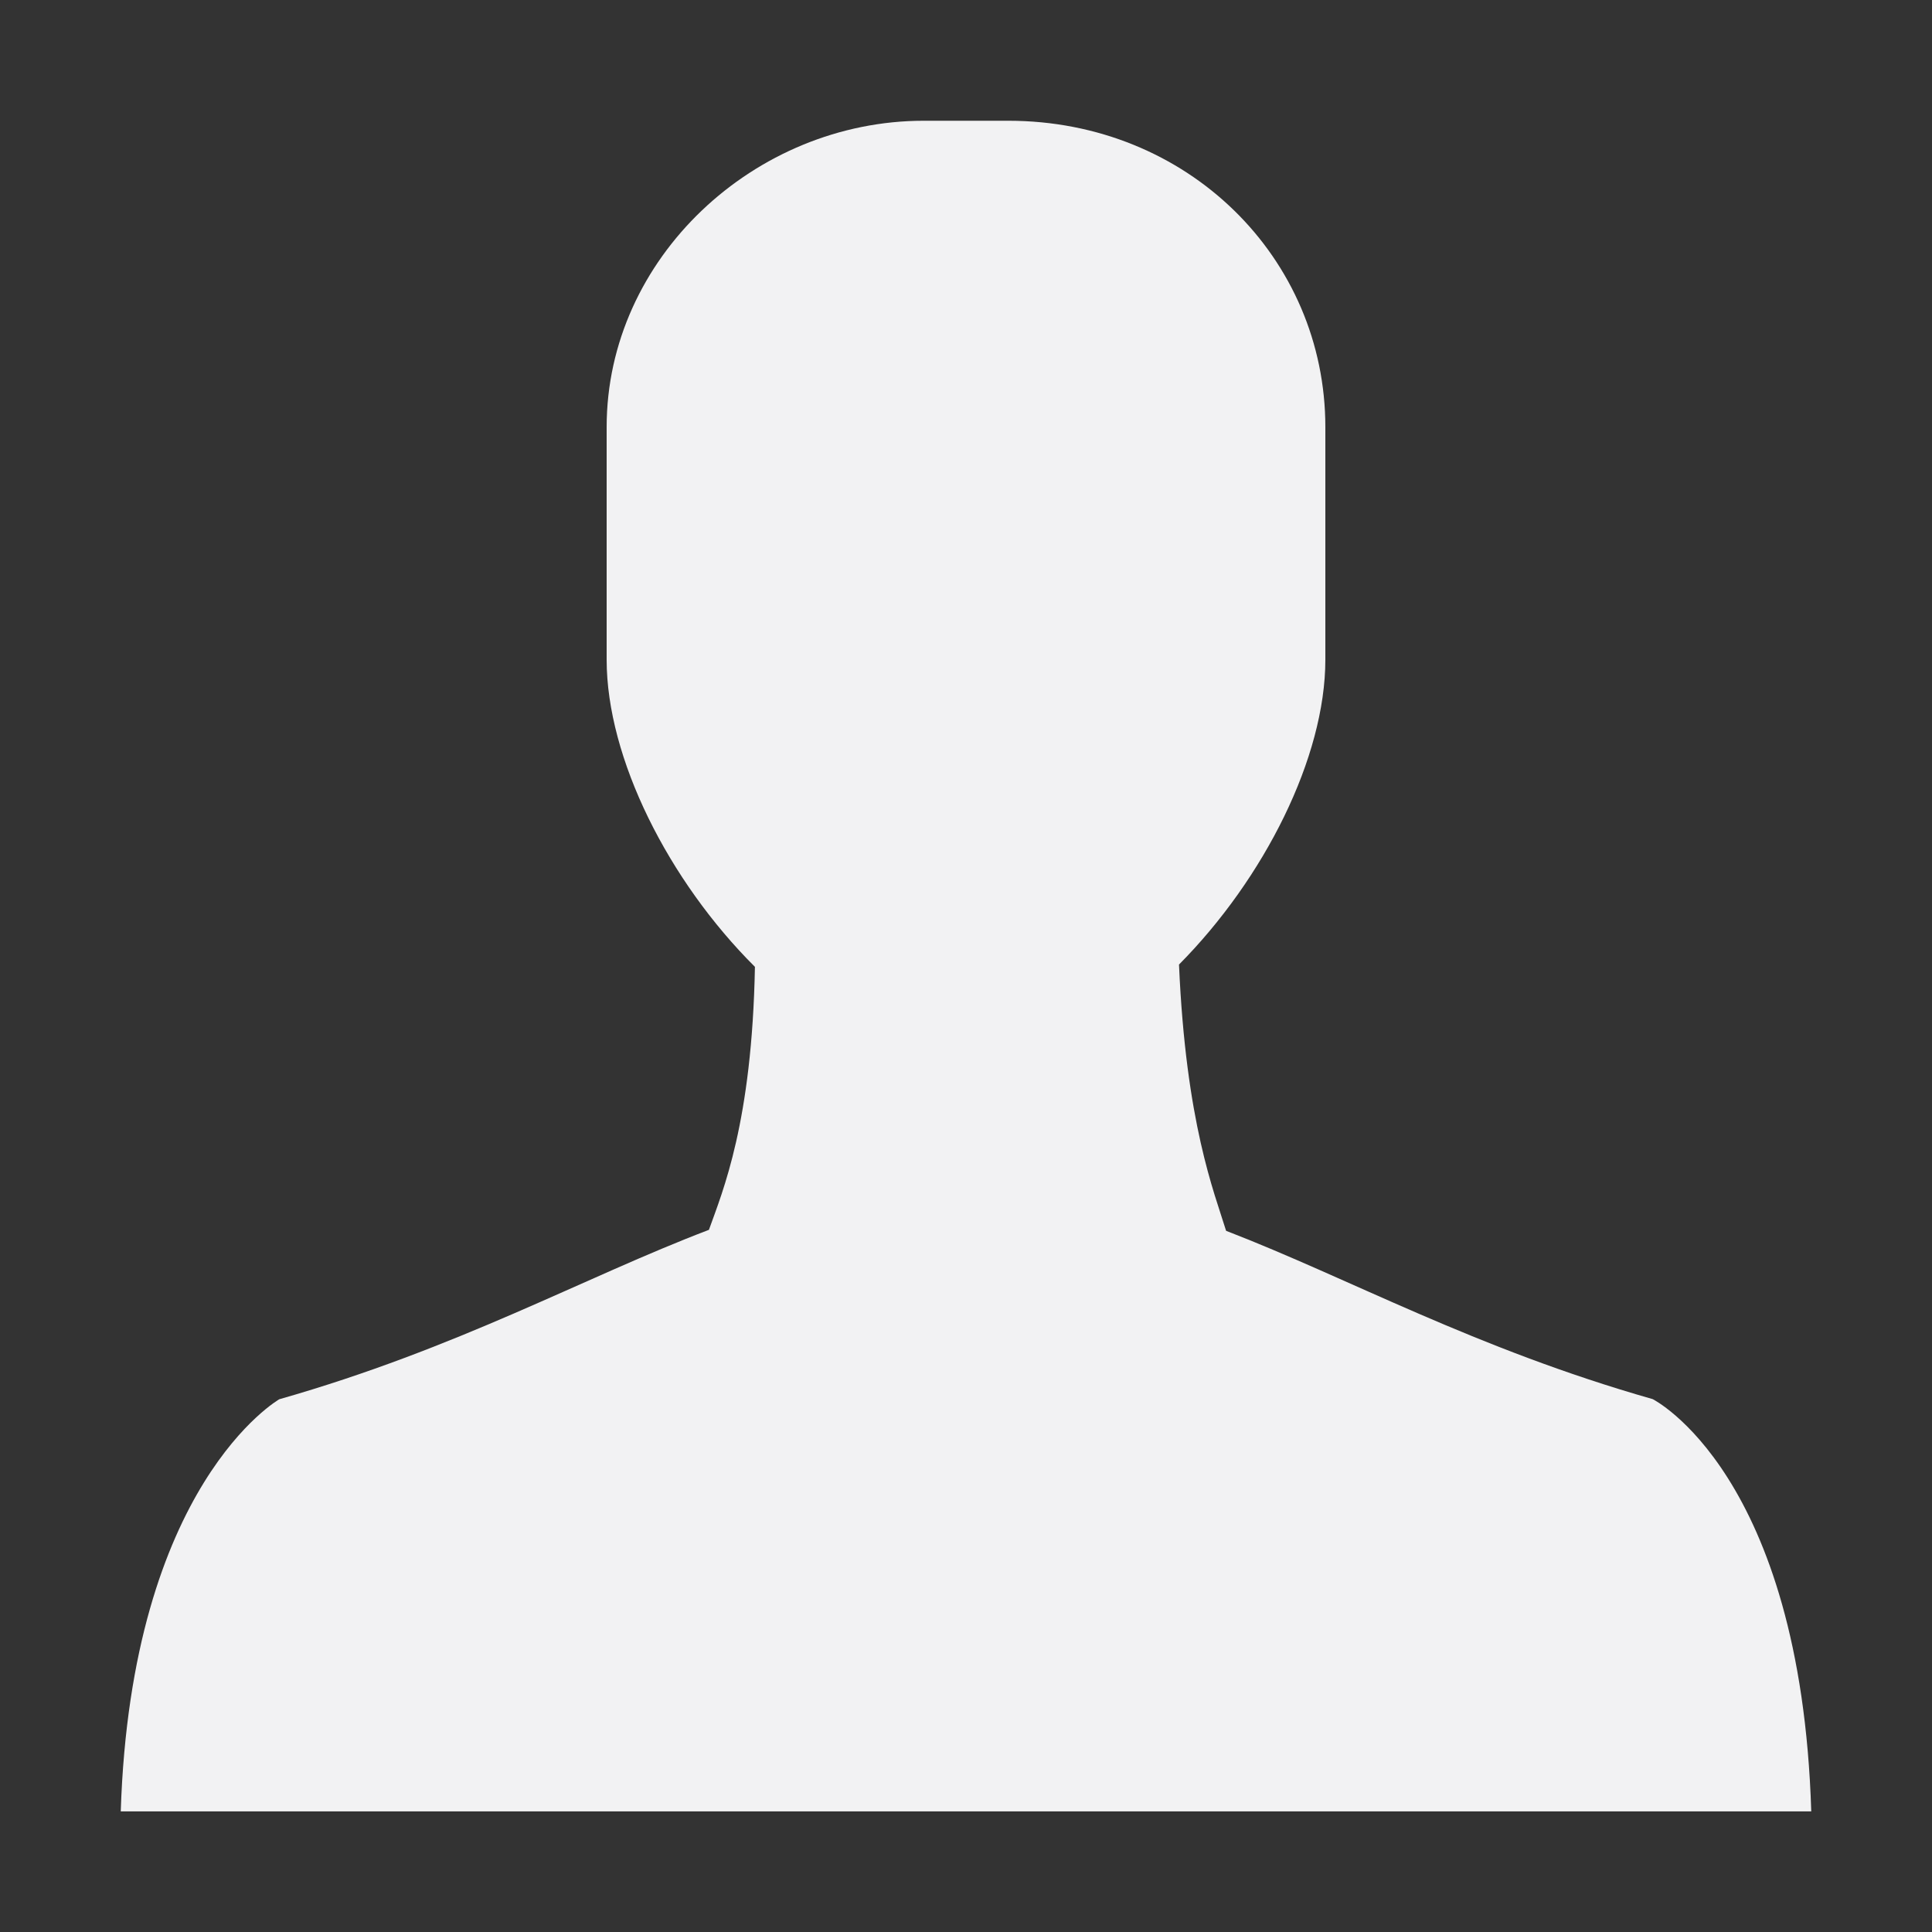
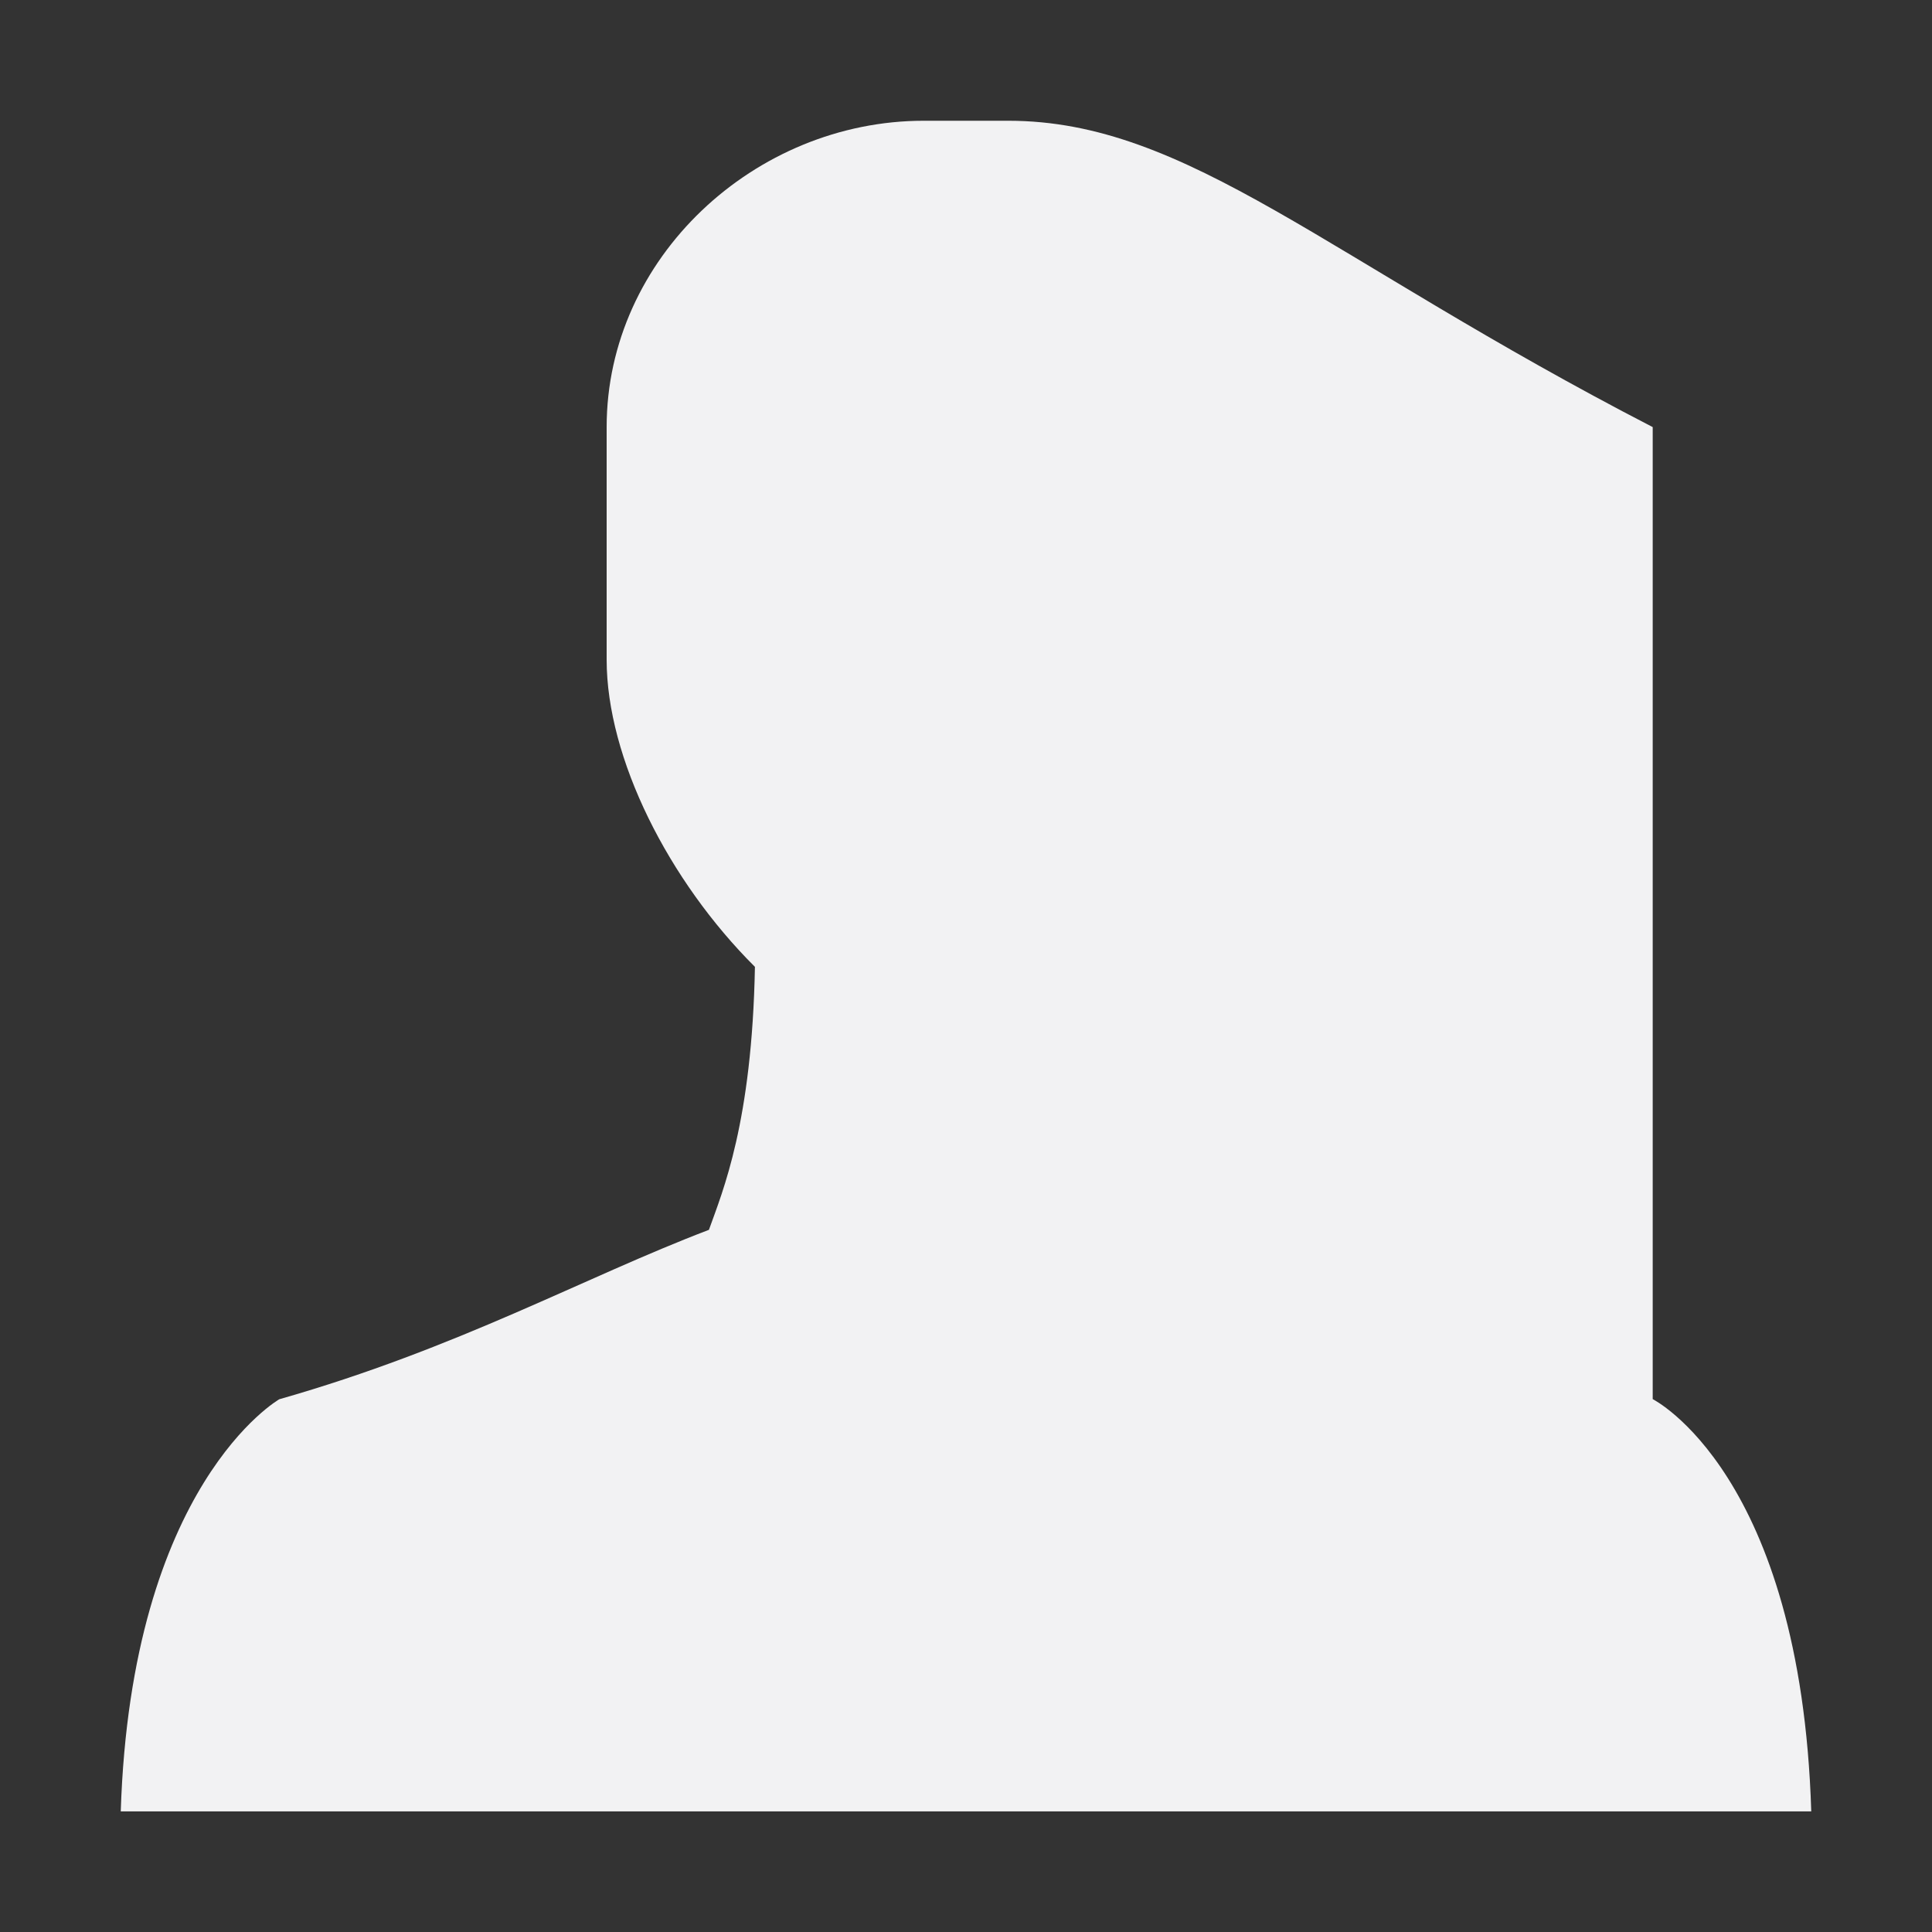
<svg xmlns="http://www.w3.org/2000/svg" viewBox="0 0 16 16">
  <rect x="0" y="0" width="16" height="16" fill="#333333" stroke="none" />
  <g class="icon-color">
-     <path d="M13.687 11.587c-1.476-.421-2.507-.998-3.533-1.394-.099-.322-.333-.893-.39-2.205.706-.712 1.212-1.716 1.212-2.525V3.537C10.976 2.137 9.838 1 8.35 1h-.7c-1.4 0-2.626 1.137-2.626 2.537v1.926c0 .816.512 1.831 1.228 2.544-.024 1.288-.266 1.856-.381 2.178-1.035.394-2.071.979-3.558 1.403 0 0-1.226.7-1.313 3.413h14c-.087-2.801-1.313-3.414-1.313-3.414z" fill="#f2f2f3" />
+     <path d="M13.687 11.587V3.537C10.976 2.137 9.838 1 8.35 1h-.7c-1.4 0-2.626 1.137-2.626 2.537v1.926c0 .816.512 1.831 1.228 2.544-.024 1.288-.266 1.856-.381 2.178-1.035.394-2.071.979-3.558 1.403 0 0-1.226.7-1.313 3.413h14c-.087-2.801-1.313-3.414-1.313-3.414z" fill="#f2f2f3" />
  </g>
</svg>